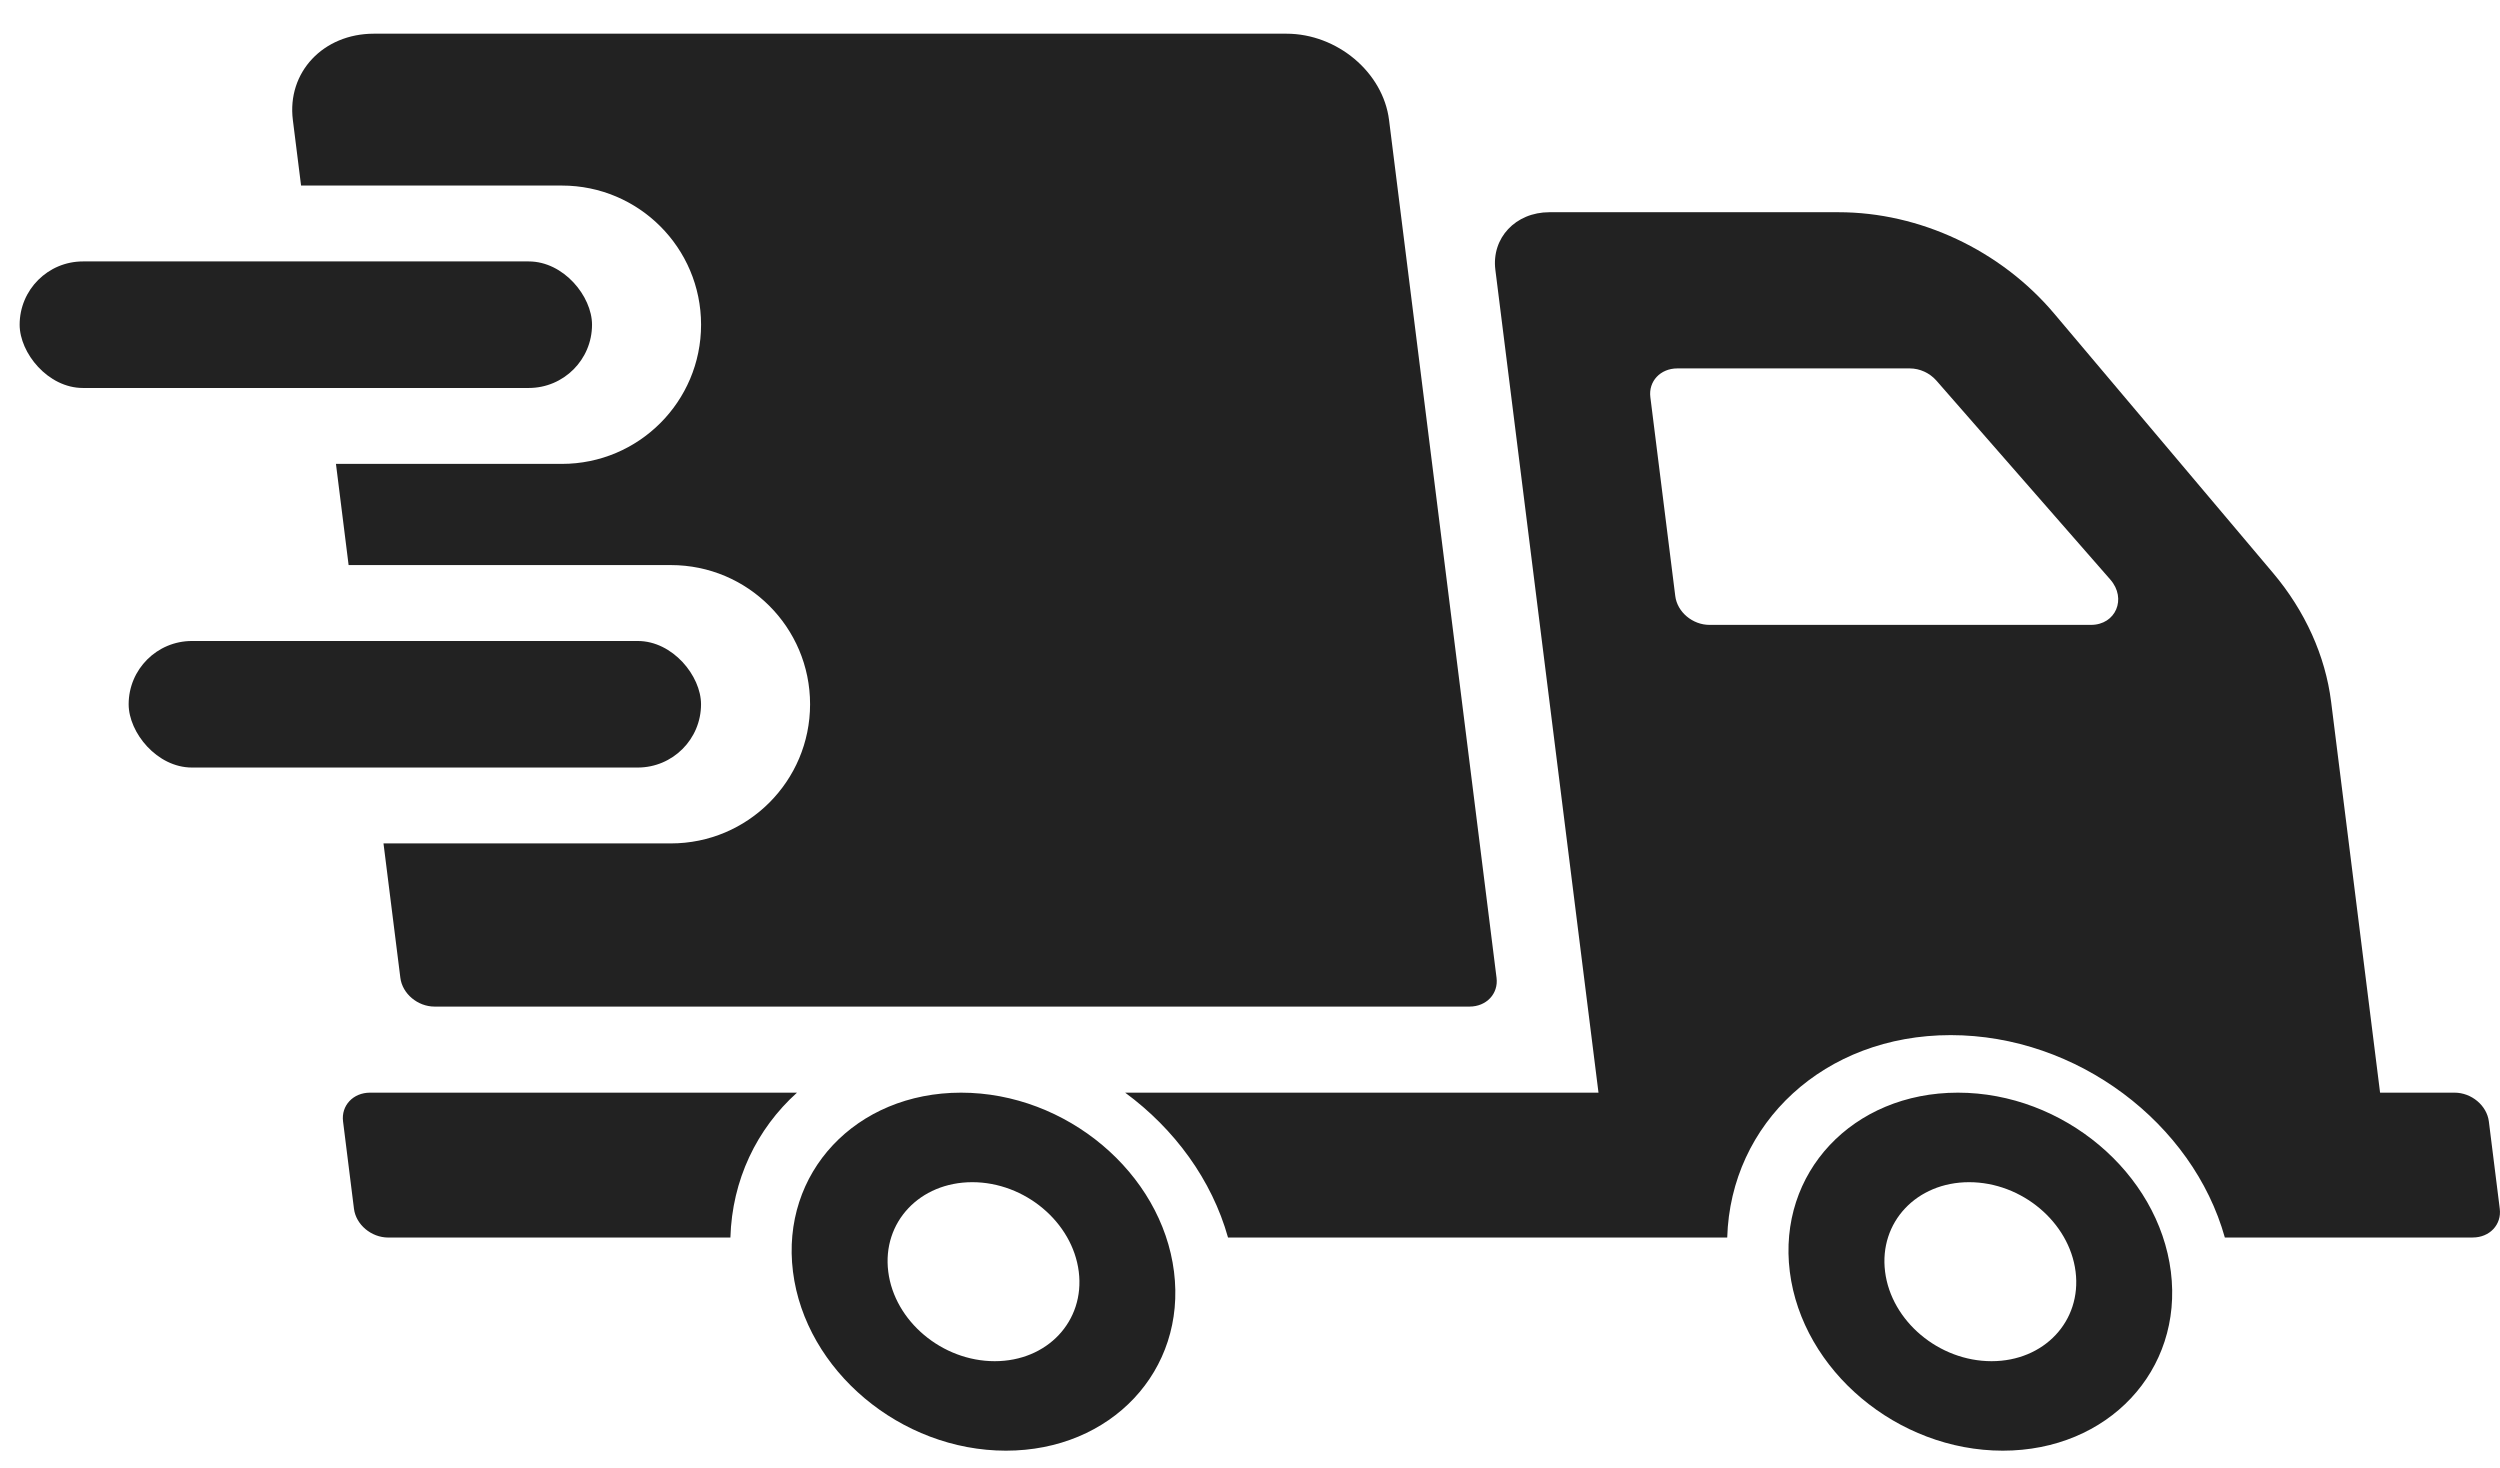
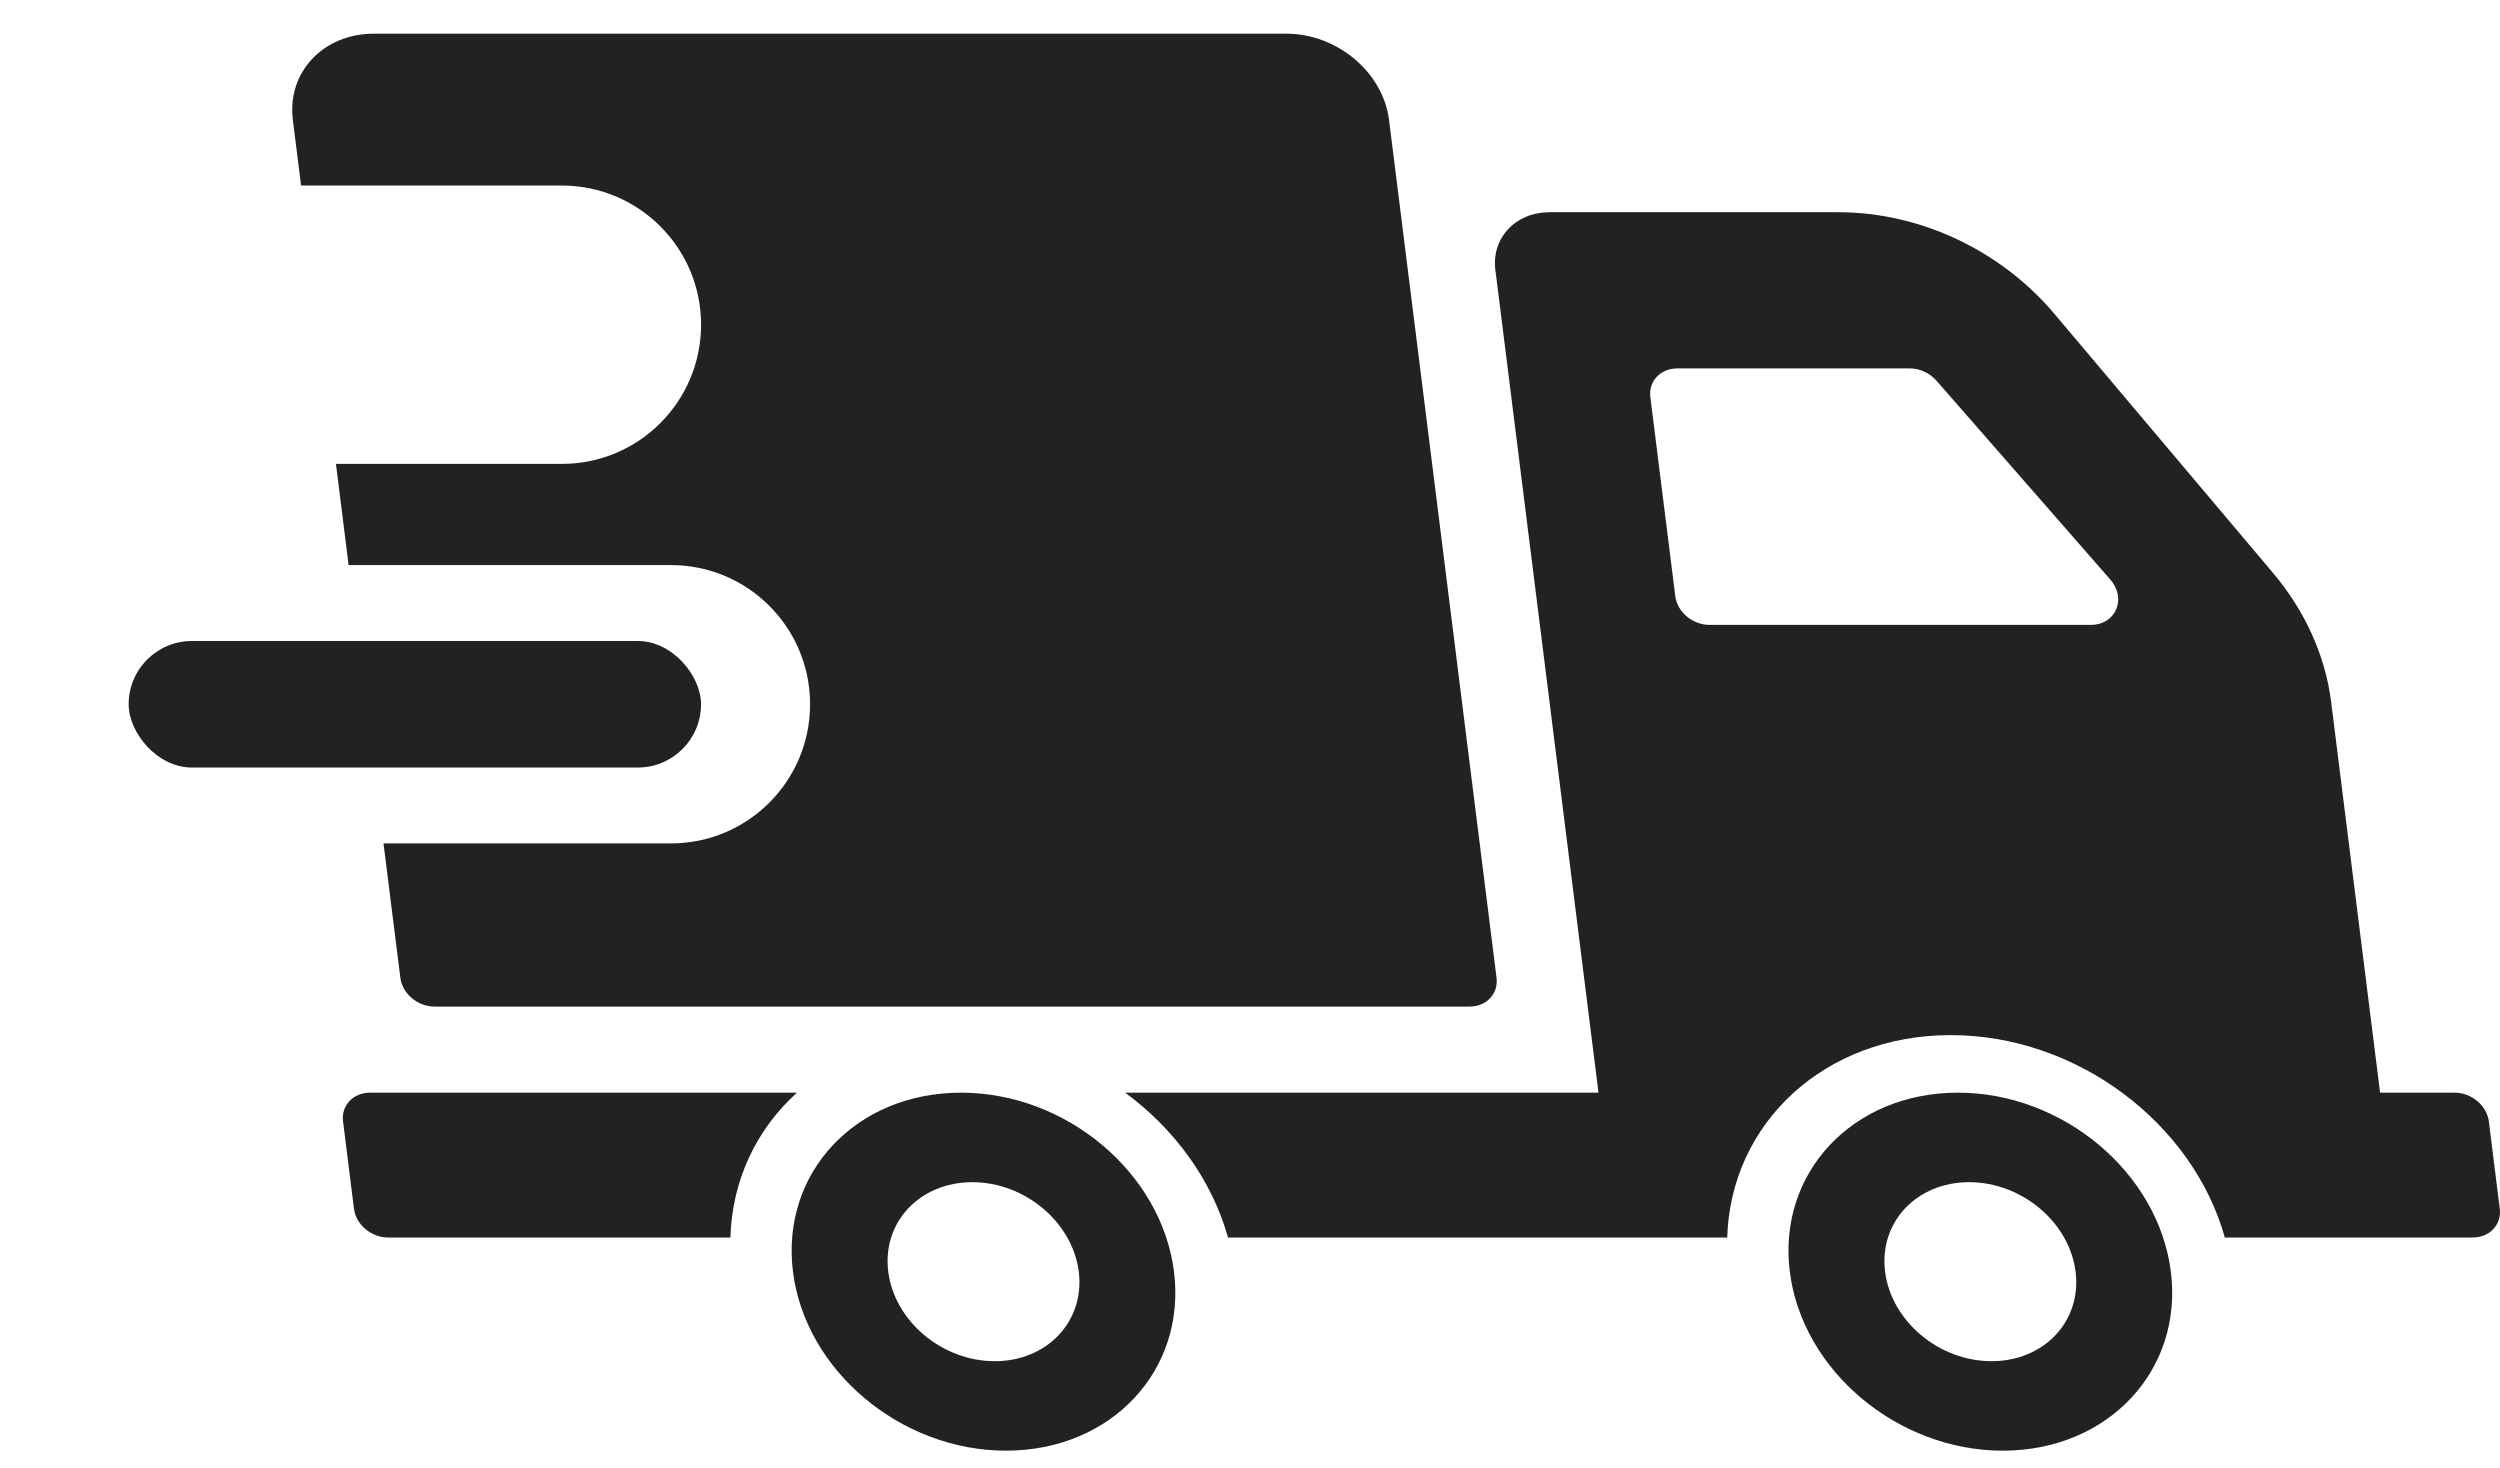
<svg xmlns="http://www.w3.org/2000/svg" width="63" height="37" viewBox="0 0 63 37" fill="none">
  <path fill-rule="evenodd" clip-rule="evenodd" d="M29.585 32.047C29.898 34.538 28.001 36.557 25.35 36.557C22.698 36.557 20.295 34.538 19.983 32.047C19.671 29.555 21.567 27.535 24.219 27.535C26.87 27.535 29.273 29.555 29.585 32.047ZM27.185 32.046C27.029 30.801 25.827 29.791 24.502 29.791C23.176 29.791 22.227 30.801 22.384 32.046C22.54 33.292 23.741 34.302 25.067 34.302C26.393 34.302 27.341 33.292 27.185 32.046ZM20.084 27.535H9.325C8.899 27.535 8.594 27.86 8.645 28.261L8.92 30.461C8.97 30.861 9.357 31.186 9.783 31.186H18.406C18.449 29.734 19.068 28.451 20.084 27.535ZM54.706 32.047C55.018 34.538 53.121 36.557 50.47 36.557C47.818 36.557 45.416 34.538 45.103 32.047C44.791 29.555 46.688 27.535 49.339 27.535C51.991 27.535 54.393 29.555 54.706 32.047ZM52.305 32.046C52.149 30.801 50.948 29.791 49.622 29.791C48.296 29.791 47.348 30.801 47.504 32.046C47.66 33.292 48.861 34.302 50.187 34.302C51.513 34.302 52.461 33.292 52.305 32.046ZM62.719 28.26L62.994 30.46C63.044 30.86 62.74 31.185 62.313 31.185H56.066C55.259 28.305 52.343 26.085 49.157 26.085C45.971 26.085 43.612 28.306 43.526 31.185H30.946C30.539 29.733 29.599 28.451 28.354 27.535H40.282L37.683 6.798C37.583 5.997 38.192 5.348 39.045 5.348H46.329C48.38 5.348 50.417 6.305 51.765 7.902L57.28 14.438C58.089 15.396 58.599 16.527 58.744 17.683L59.978 27.535H61.856C62.282 27.535 62.669 27.86 62.719 28.26ZM53.18 14.605L48.797 9.591C48.628 9.398 48.378 9.284 48.127 9.284H42.269C41.843 9.284 41.538 9.608 41.589 10.009L42.217 15.022C42.267 15.423 42.653 15.747 43.079 15.747H52.692C53.317 15.747 53.6 15.085 53.18 14.605Z" fill="#222222" />
  <rect x="3.242" y="16.153" width="14.424" height="3.189" rx="1.595" fill="#222222" />
  <path fill-rule="evenodd" clip-rule="evenodd" d="M10.089 24.641L9.664 21.254H16.907C18.844 21.254 20.414 19.684 20.414 17.747C20.414 15.81 18.844 14.24 16.907 14.24H8.785L8.466 11.69H14.16C16.096 11.69 17.667 10.12 17.667 8.183C17.667 6.246 16.096 4.676 14.16 4.676H7.587L7.38 3.024C7.229 1.823 8.144 0.849 9.422 0.849H32.417C33.696 0.849 34.854 1.823 35.004 3.024L37.713 24.641C37.763 25.041 37.459 25.366 37.032 25.366H10.951C10.525 25.366 10.139 25.041 10.089 24.641Z" fill="#222222" />
-   <rect x="0.495" y="6.588" width="14.424" height="3.189" rx="1.595" fill="#222222" />
</svg>